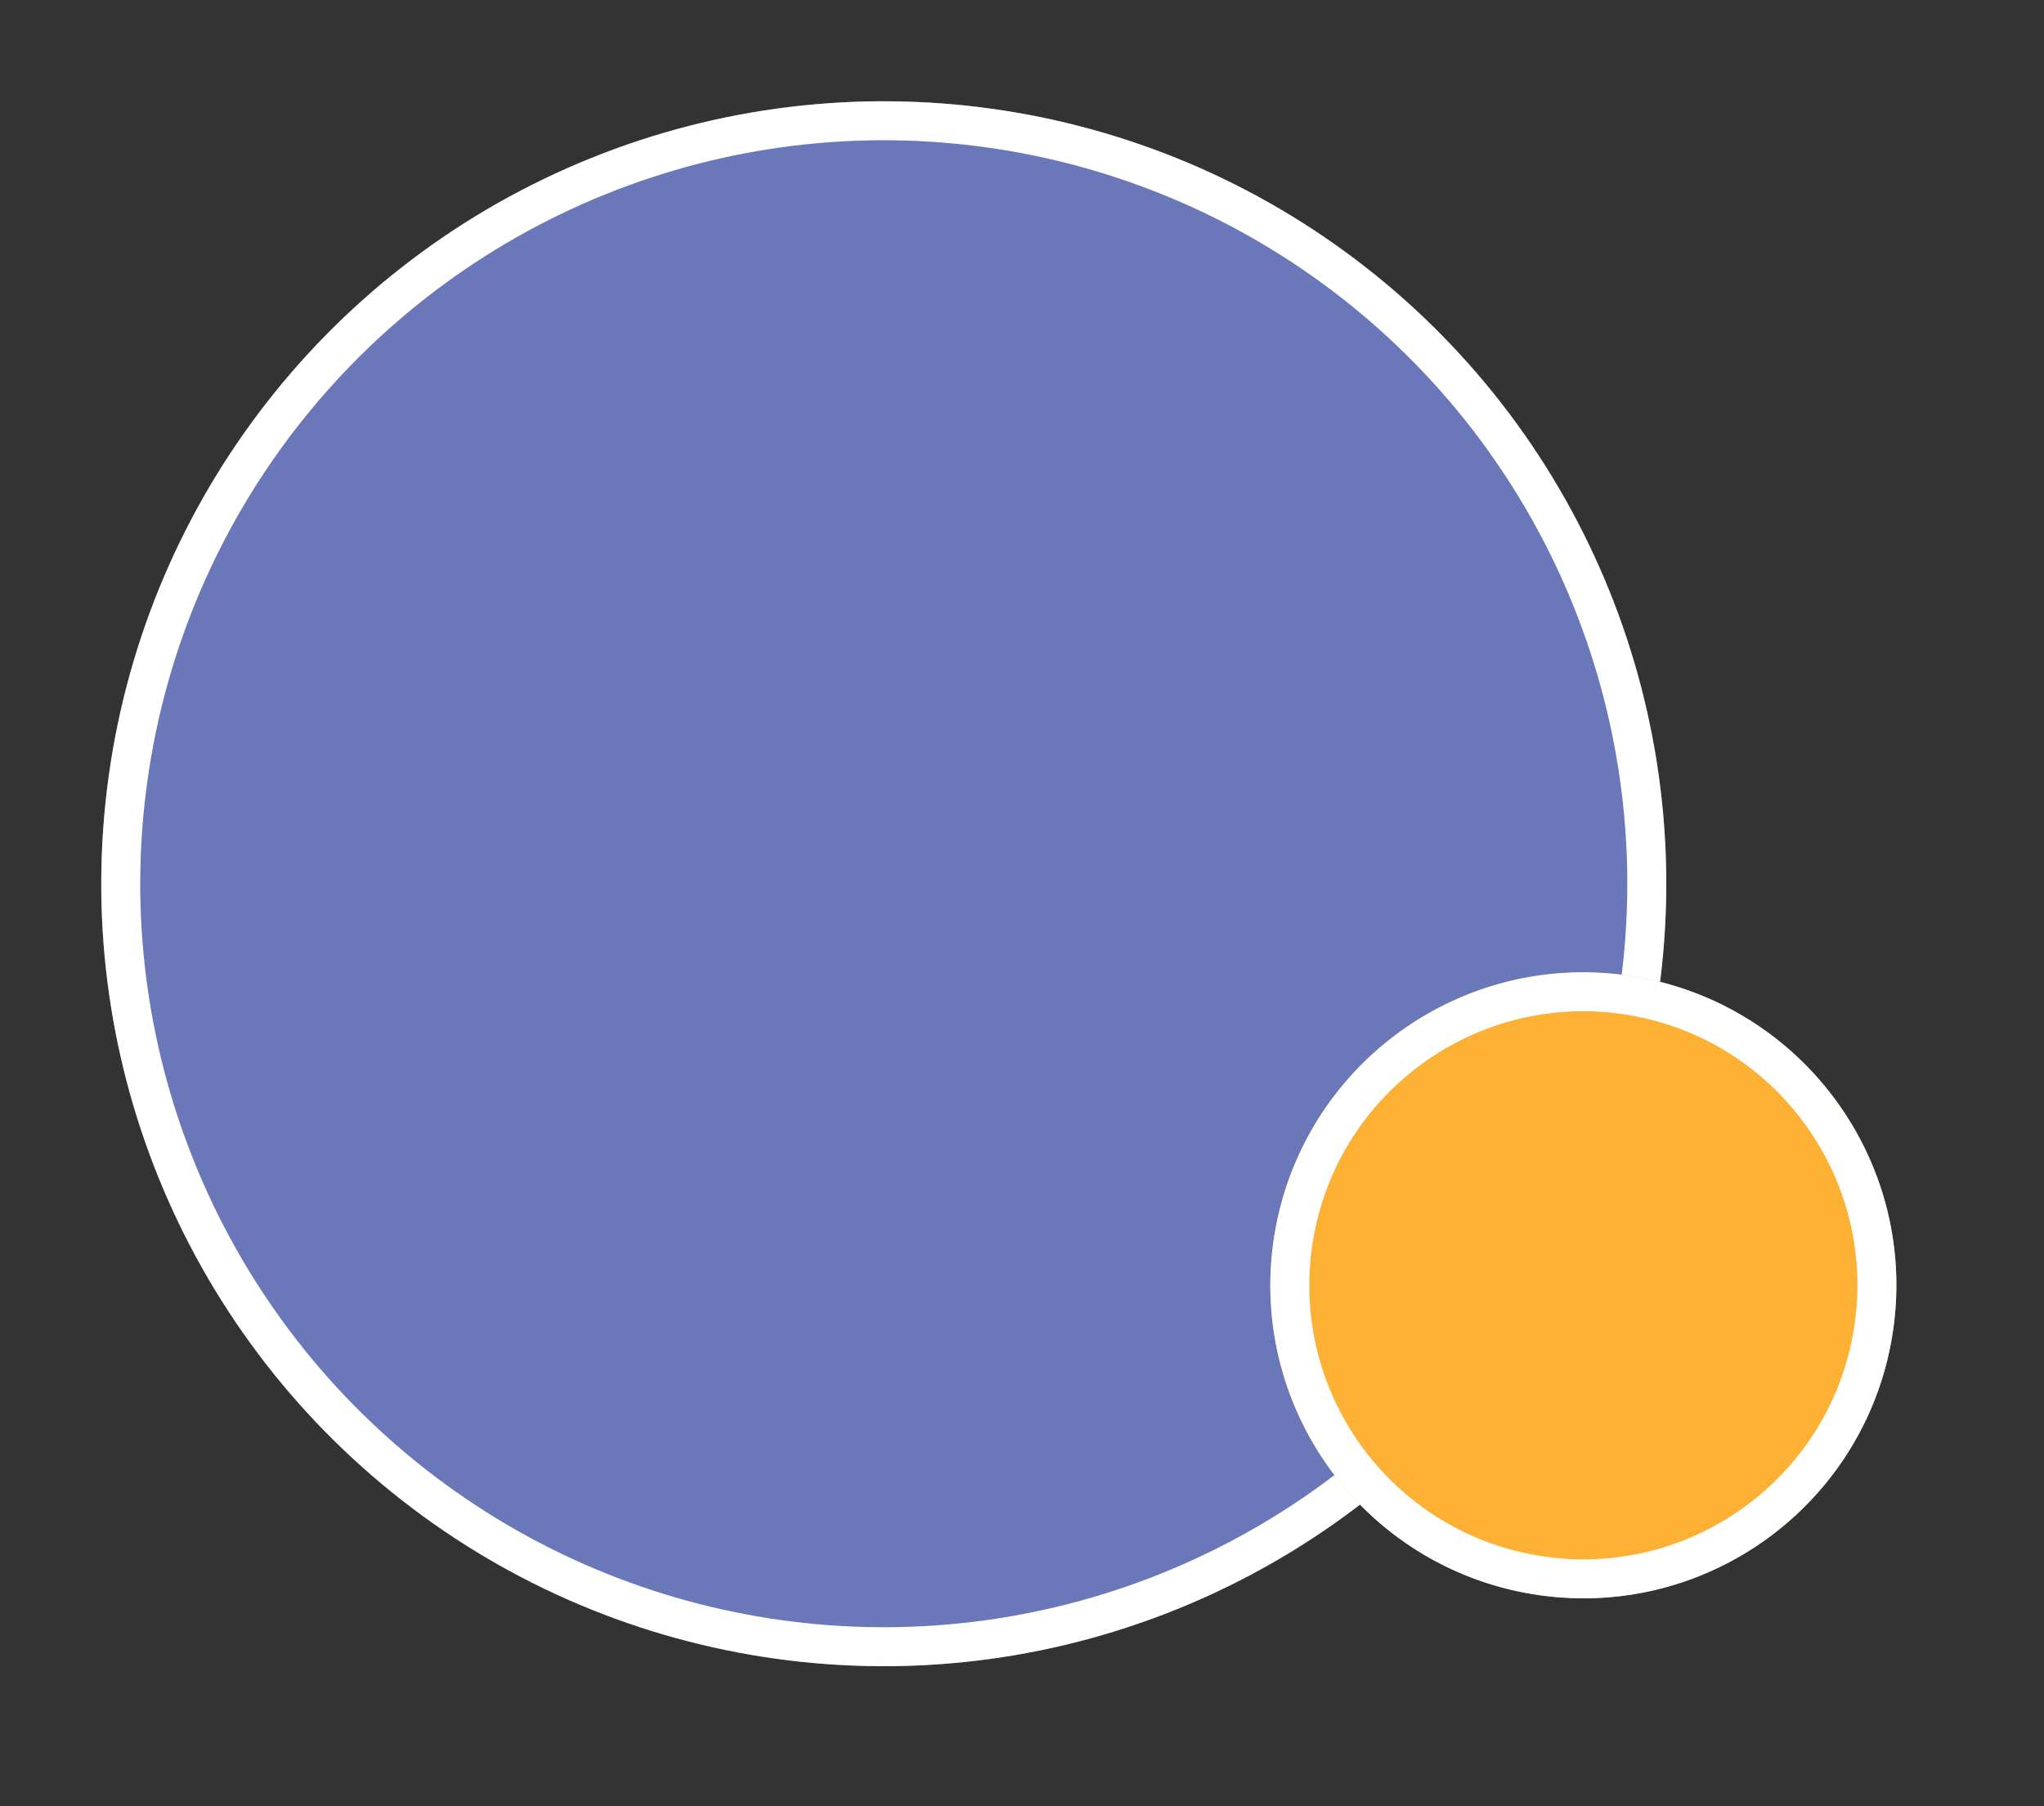
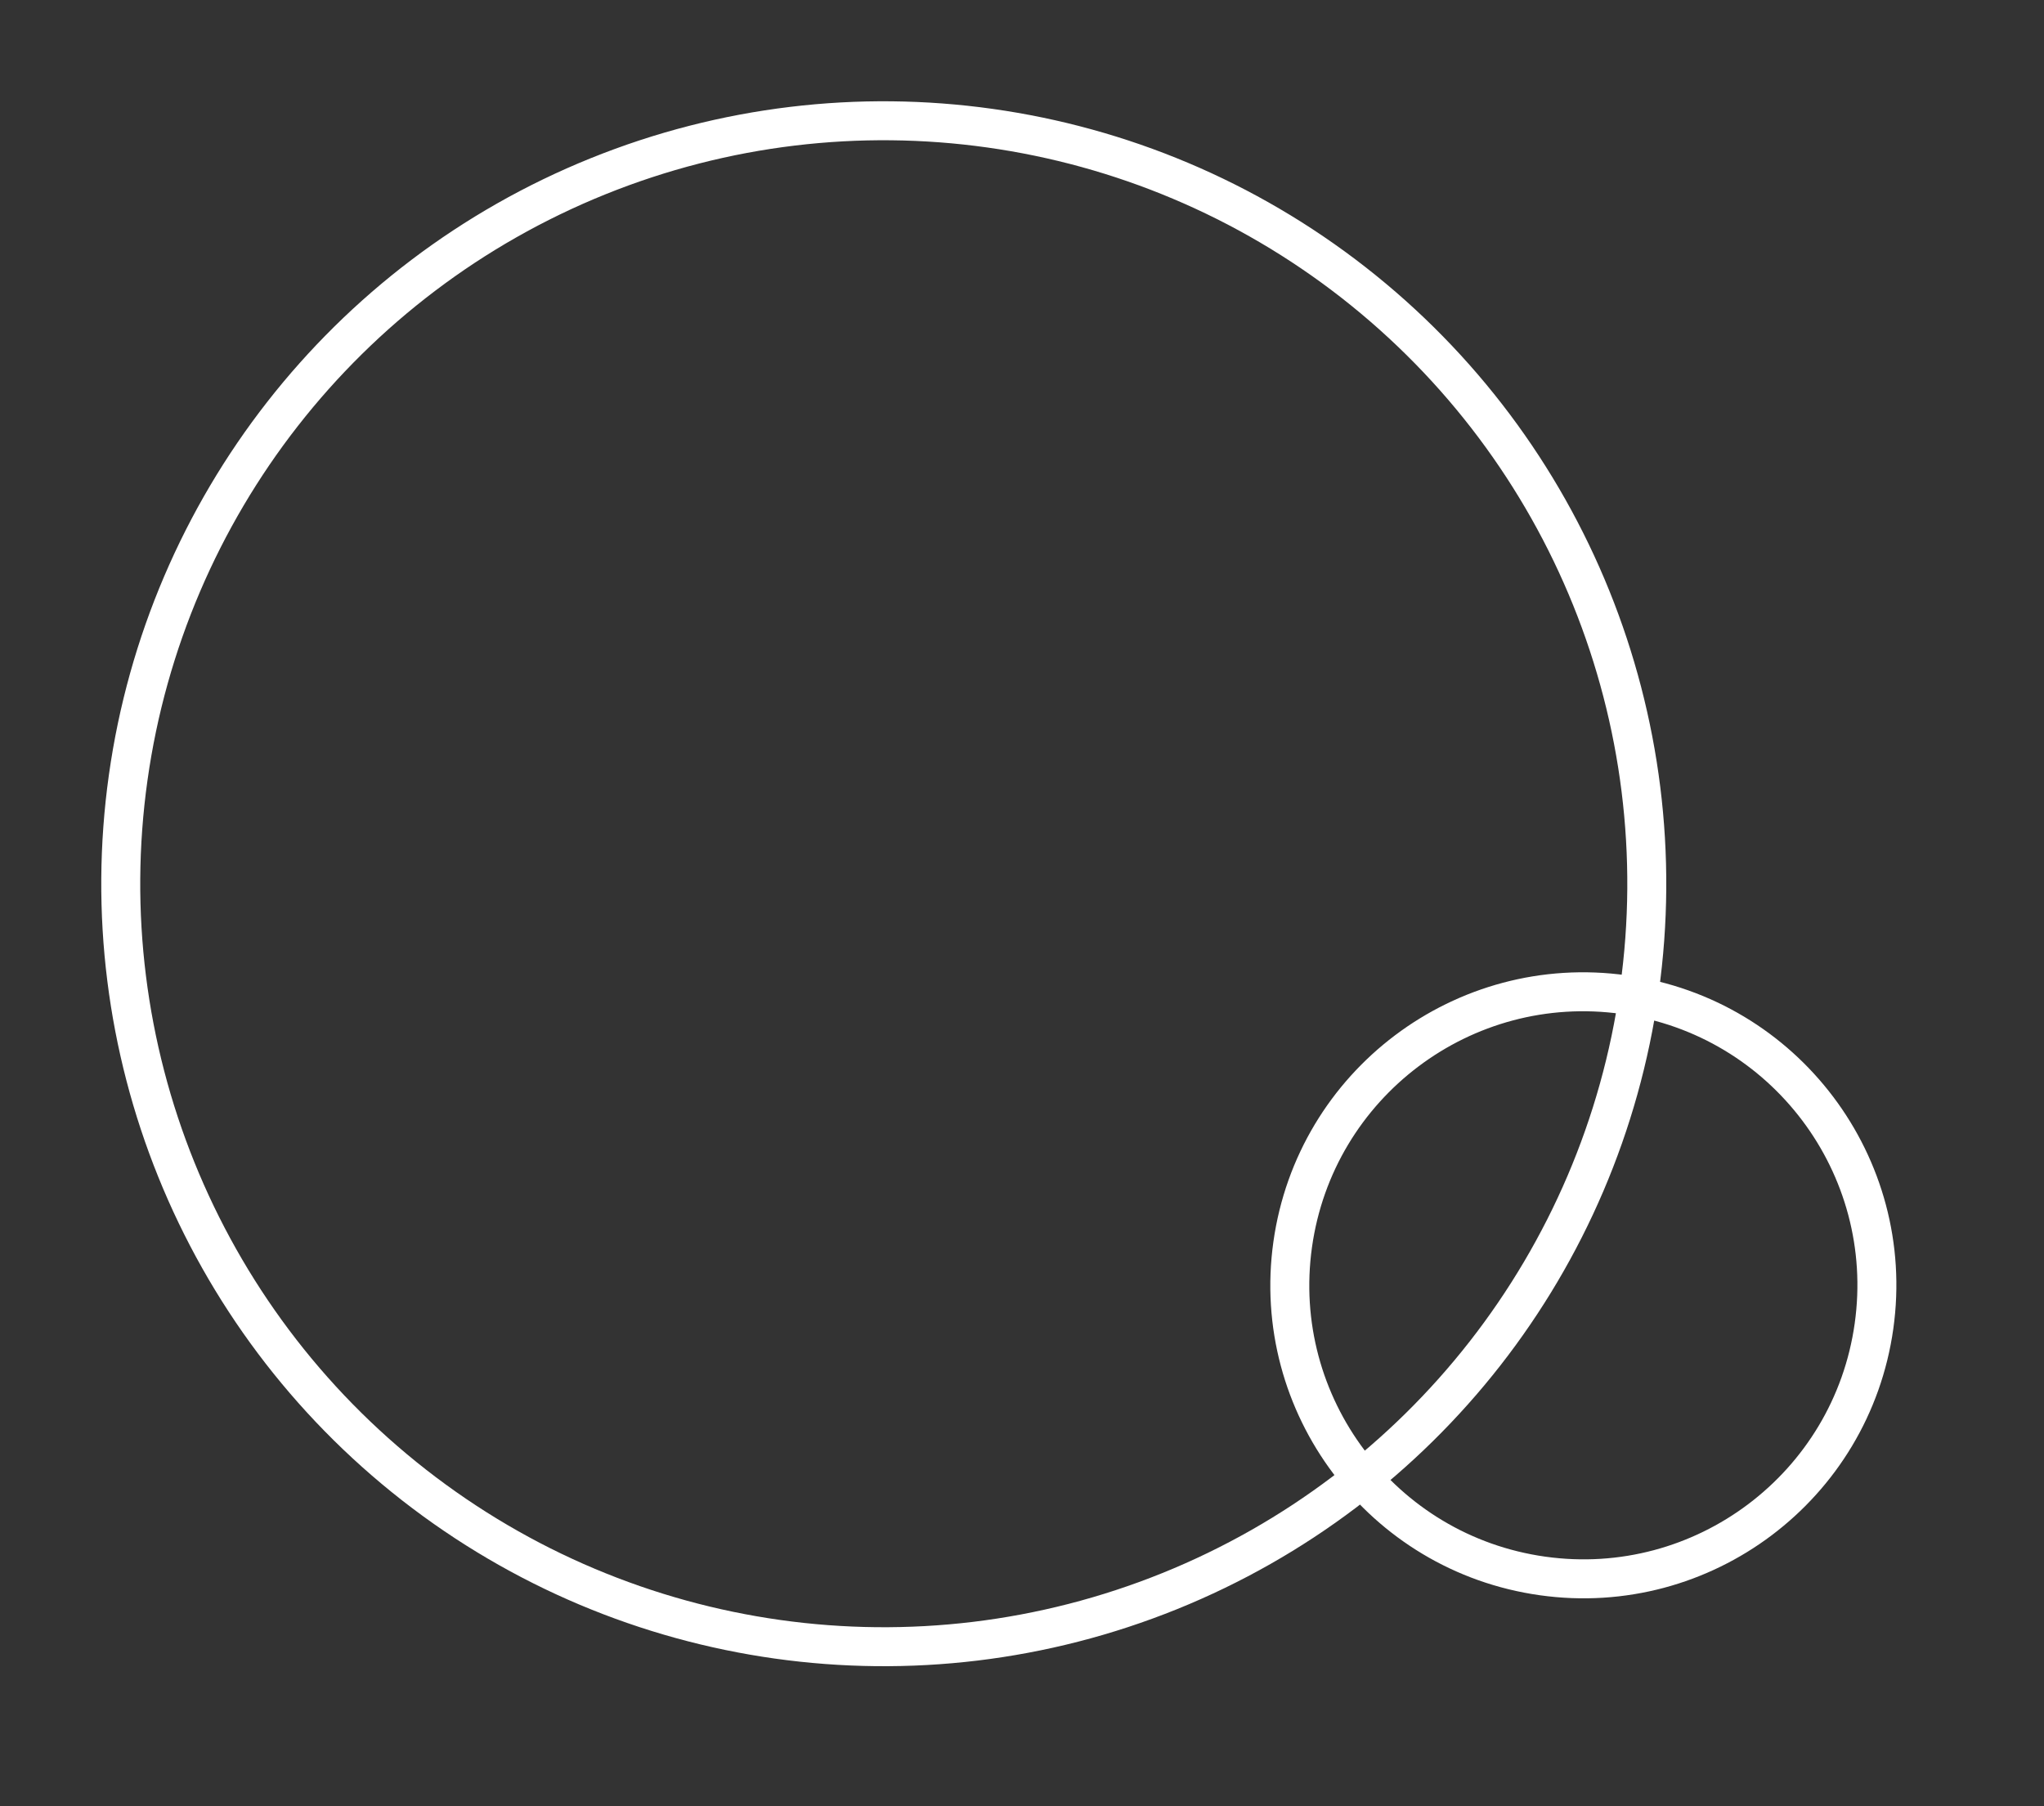
<svg xmlns="http://www.w3.org/2000/svg" id="grph-crcl-double-blue" width="262.235" height="231.754" viewBox="0 0 262.235 231.754">
  <rect x="0" y="0" width="262.235" height="231.754" fill="#333333" stroke="none" />
  <g id="grph-crcl-double-blue-2" data-name="grph-crcl-double-blue" transform="translate(9547.927 659.976) rotate(8)">
    <g id="Ellipse_191" data-name="Ellipse 191" transform="translate(-9519.188 671.372)" fill="#6a78ba" stroke="#fff" stroke-width="5">
-       <circle cx="100.39" cy="100.39" r="100.39" stroke="none" />
      <circle cx="100.39" cy="100.39" r="97.89" fill="none" />
    </g>
    <g id="Ellipse_192" data-name="Ellipse 192" transform="translate(-9362.905 770.135)" fill="#fcb034" stroke="#fff" stroke-width="5">
-       <circle cx="40.156" cy="40.156" r="40.156" stroke="none" />
      <circle cx="40.156" cy="40.156" r="37.656" fill="none" />
    </g>
  </g>
</svg>